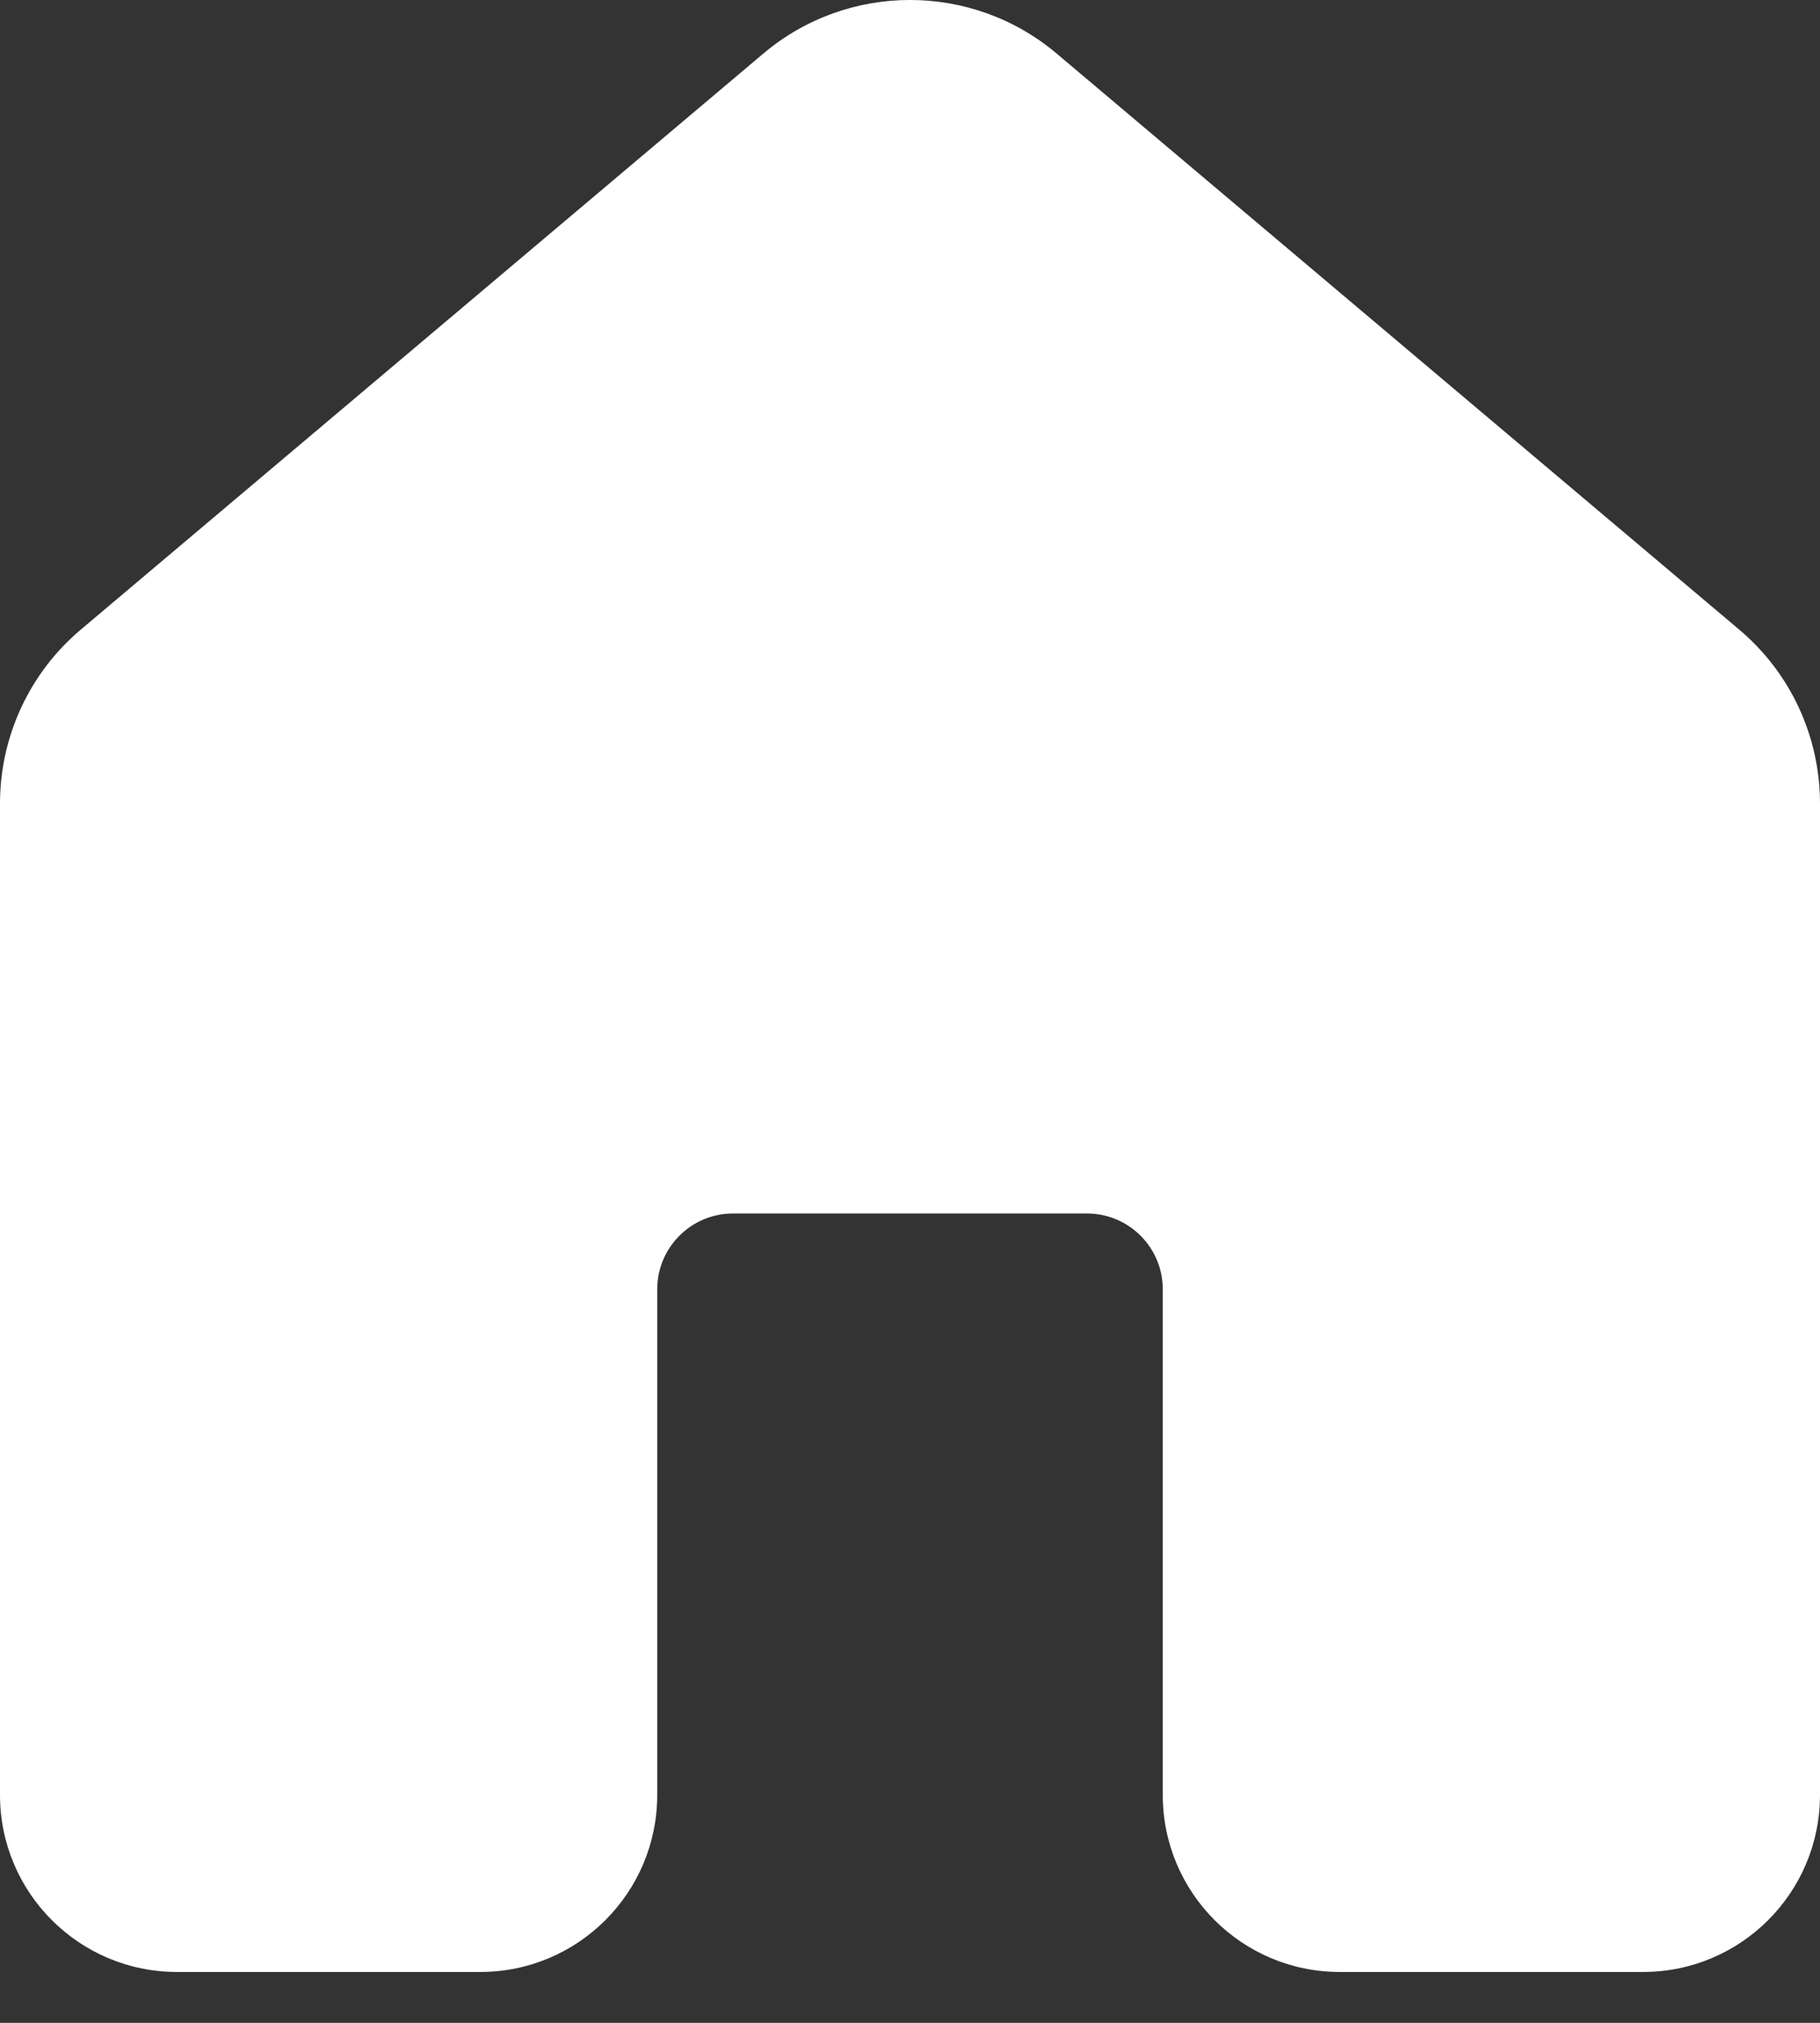
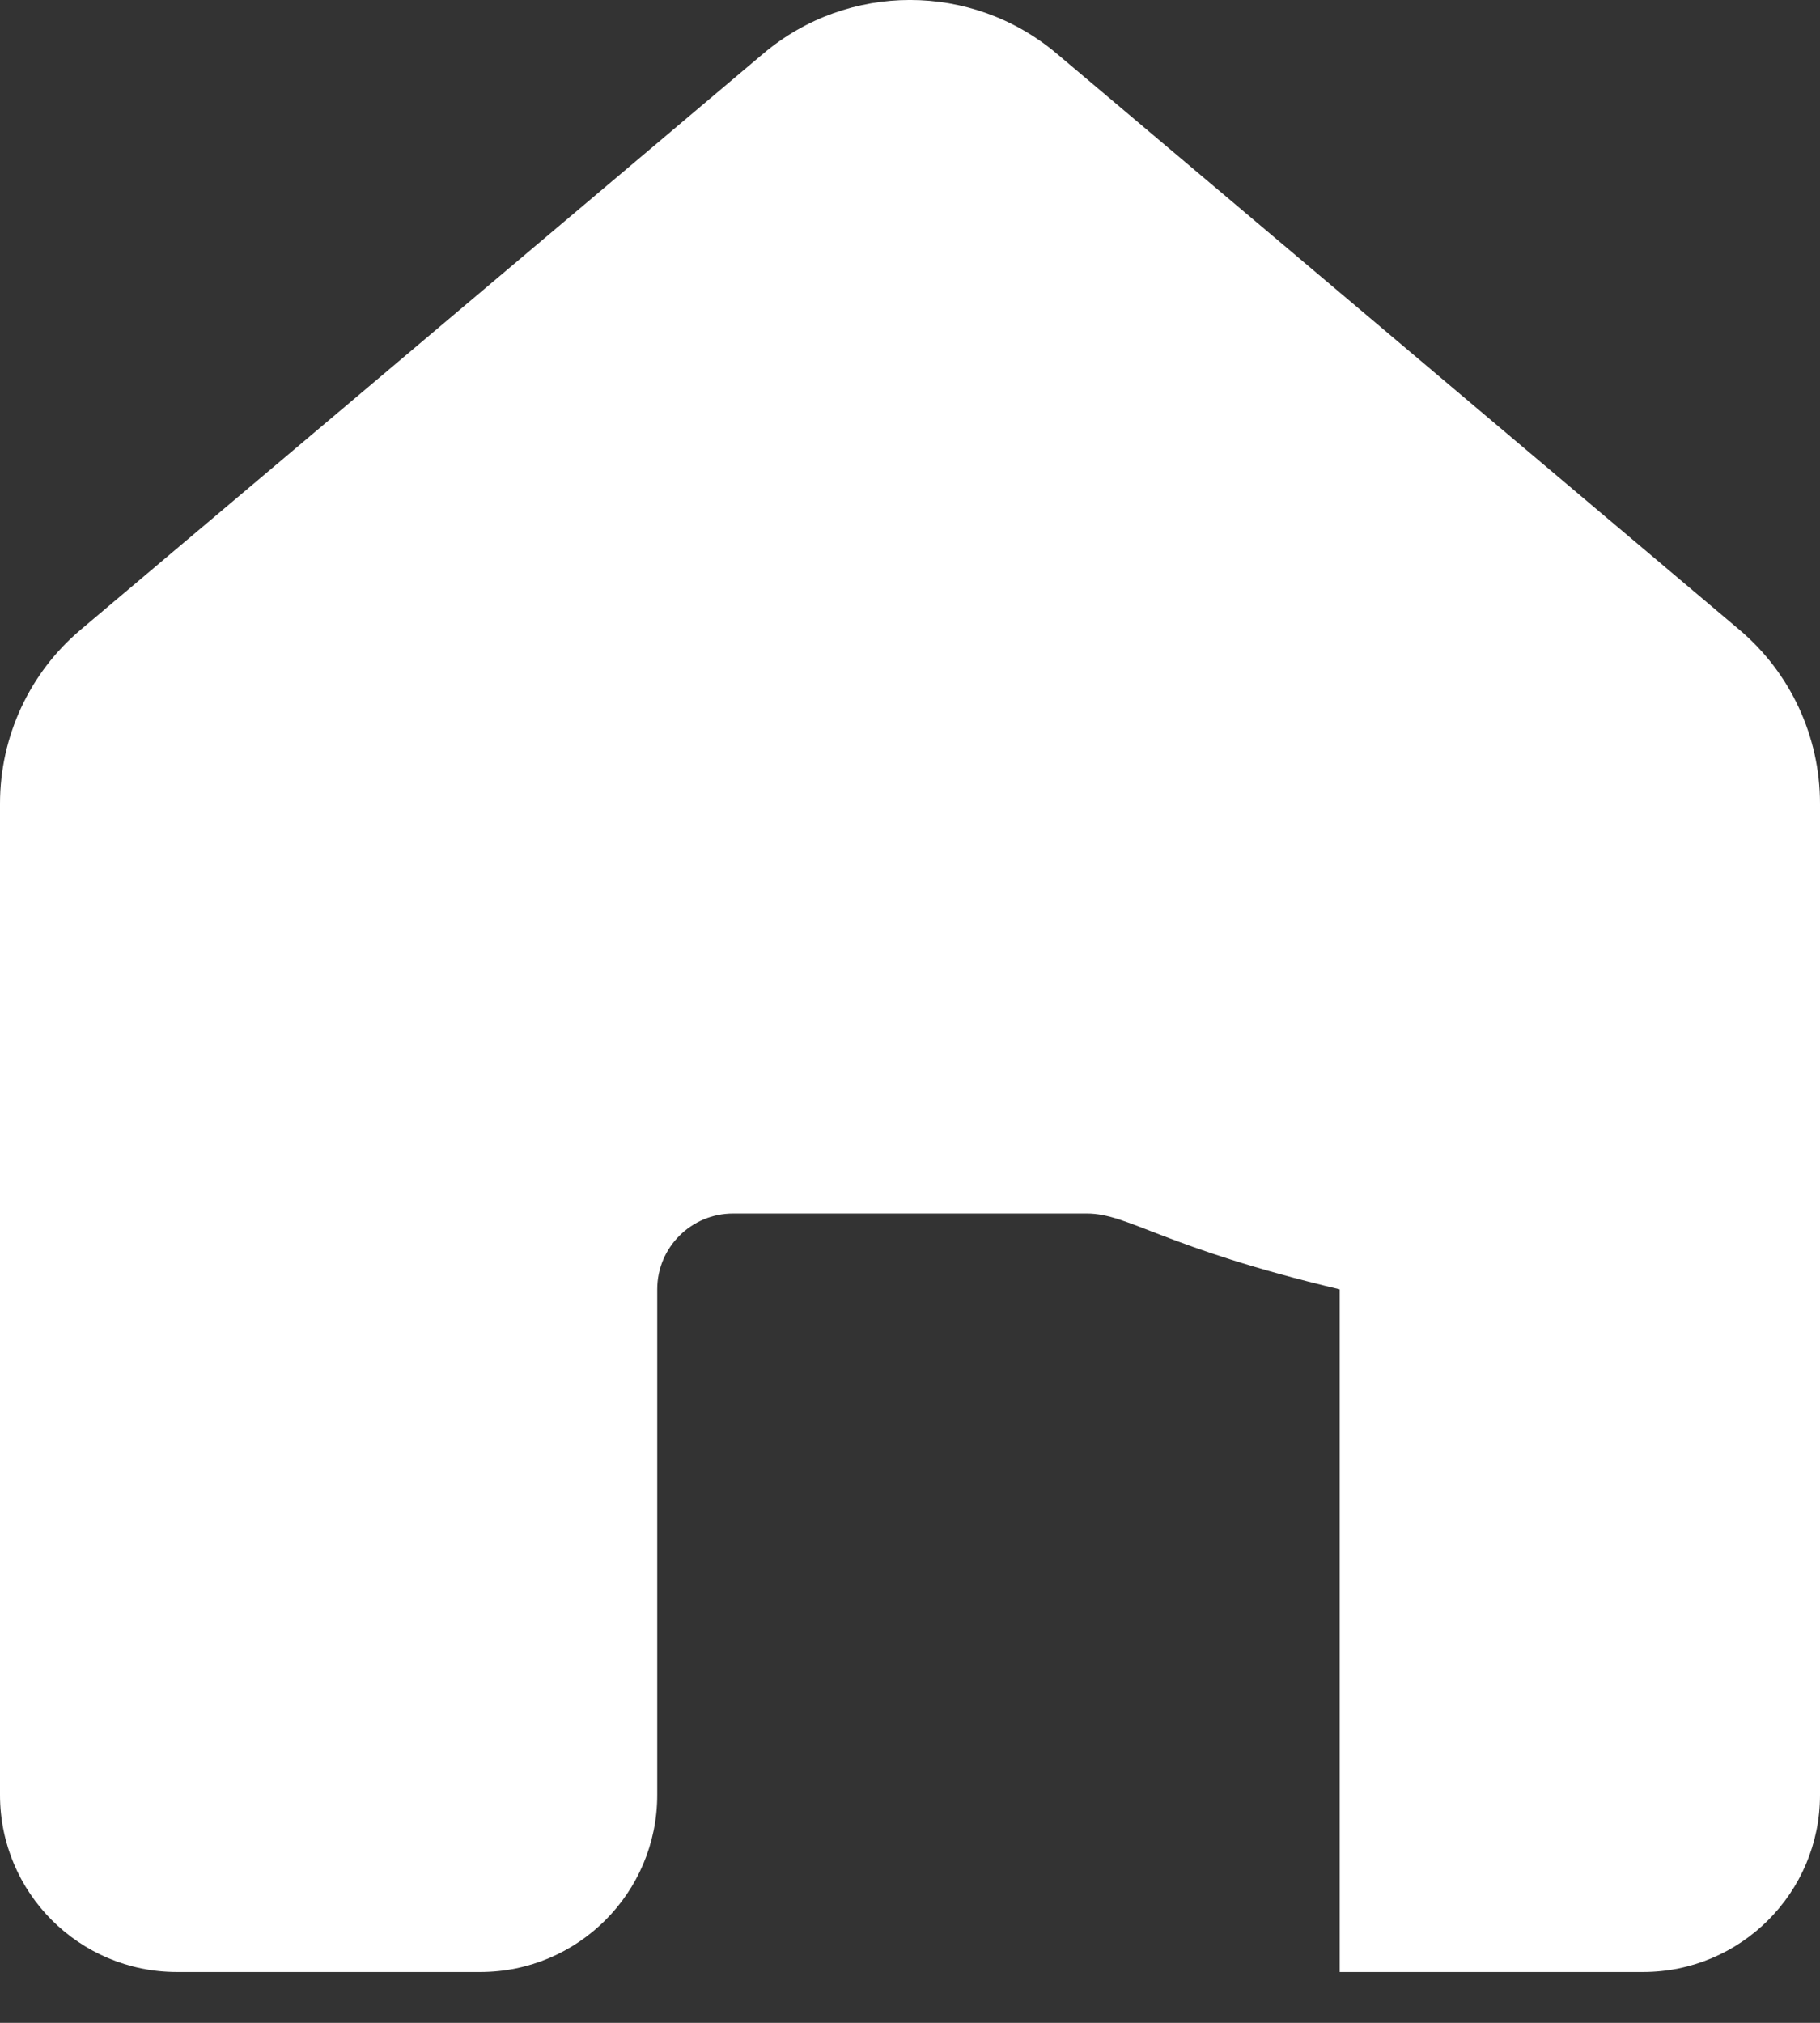
<svg xmlns="http://www.w3.org/2000/svg" width="18" height="20" viewBox="0 0 18 20" fill="none">
  <rect x="0" y="0" width="18" height="20" fill="#333333" stroke="none" />
-   <path d="M7.549 0.53C8.387 -0.177 9.613 -0.177 10.451 0.53L17.201 6.225C17.708 6.652 18 7.282 18 7.945V17.747C18 18.714 17.216 19.497 16.25 19.497H13.25C12.284 19.497 11.5 18.714 11.5 17.747V12.748C11.5 12.333 11.164 11.998 10.75 11.998H7.25C6.836 11.998 6.5 12.333 6.5 12.748V17.747C6.5 18.714 5.716 19.497 4.75 19.497H1.75C0.784 19.497 0 18.714 0 17.747V7.945C0 7.282 0.292 6.652 0.799 6.225L7.549 0.53Z" fill="#FFFFFF" />
+   <path d="M7.549 0.53C8.387 -0.177 9.613 -0.177 10.451 0.53L17.201 6.225C17.708 6.652 18 7.282 18 7.945V17.747C18 18.714 17.216 19.497 16.25 19.497H13.25V12.748C11.5 12.333 11.164 11.998 10.75 11.998H7.25C6.836 11.998 6.5 12.333 6.5 12.748V17.747C6.5 18.714 5.716 19.497 4.75 19.497H1.75C0.784 19.497 0 18.714 0 17.747V7.945C0 7.282 0.292 6.652 0.799 6.225L7.549 0.53Z" fill="#FFFFFF" />
</svg>